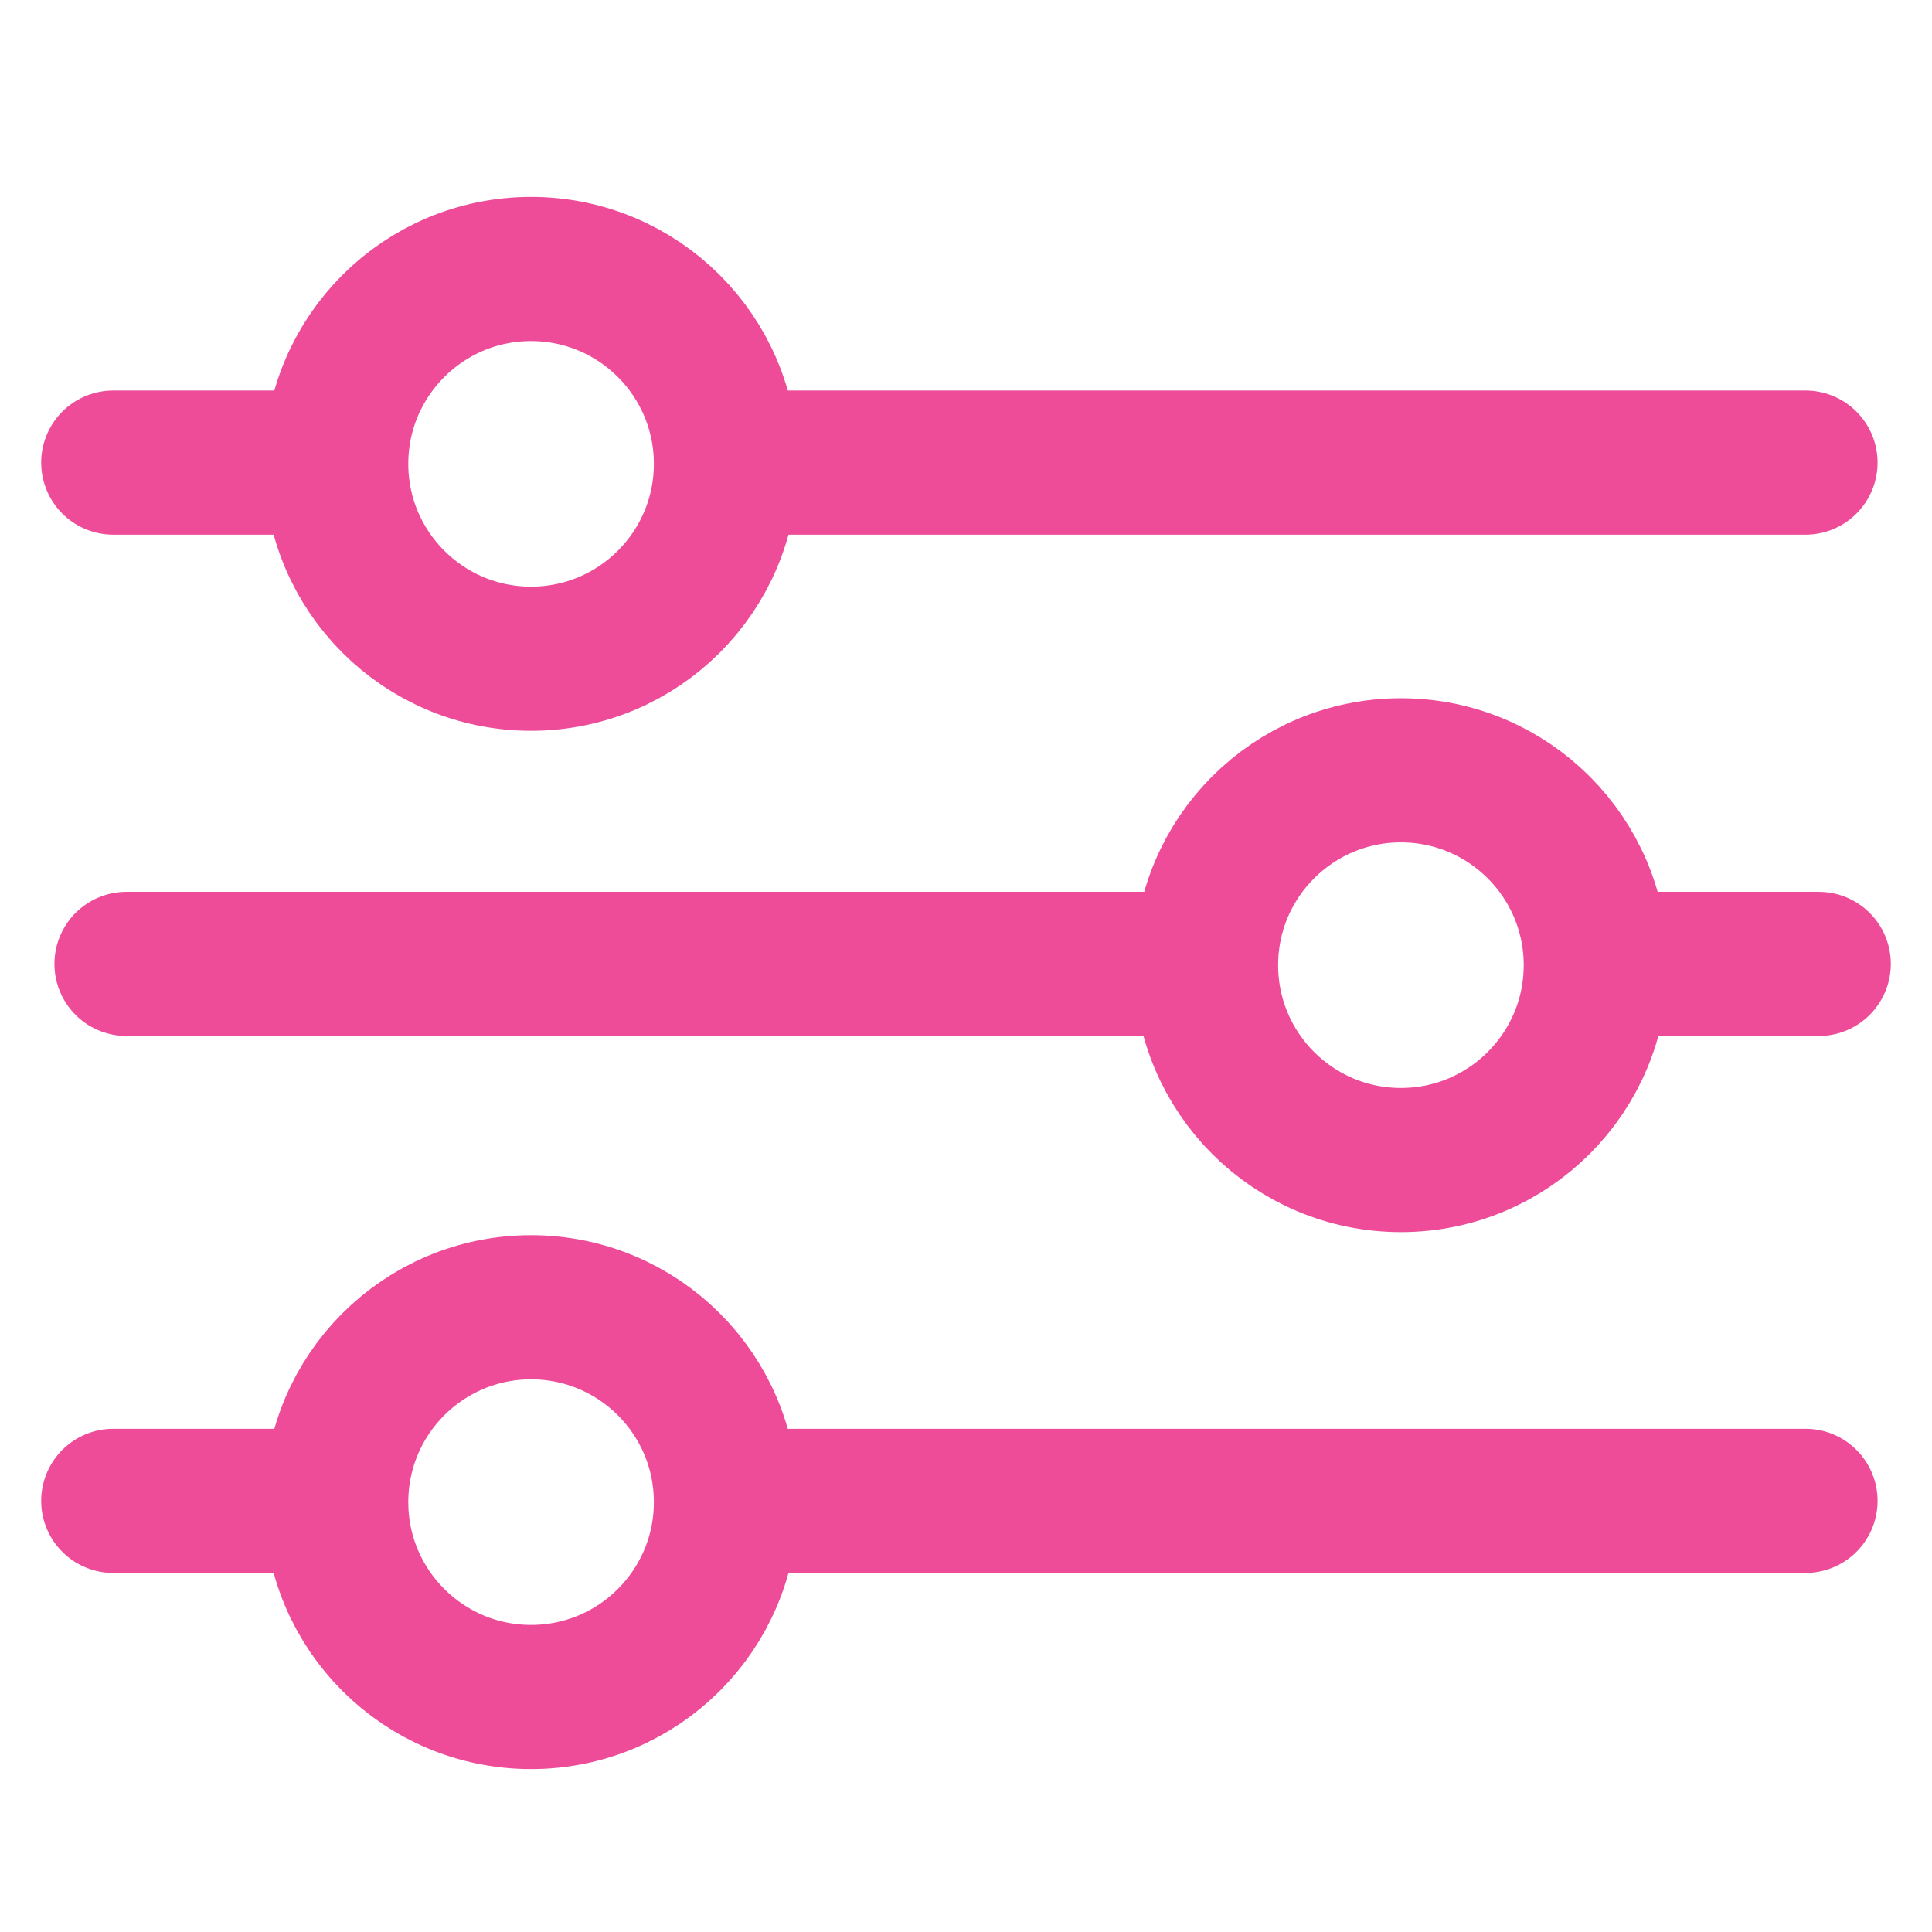
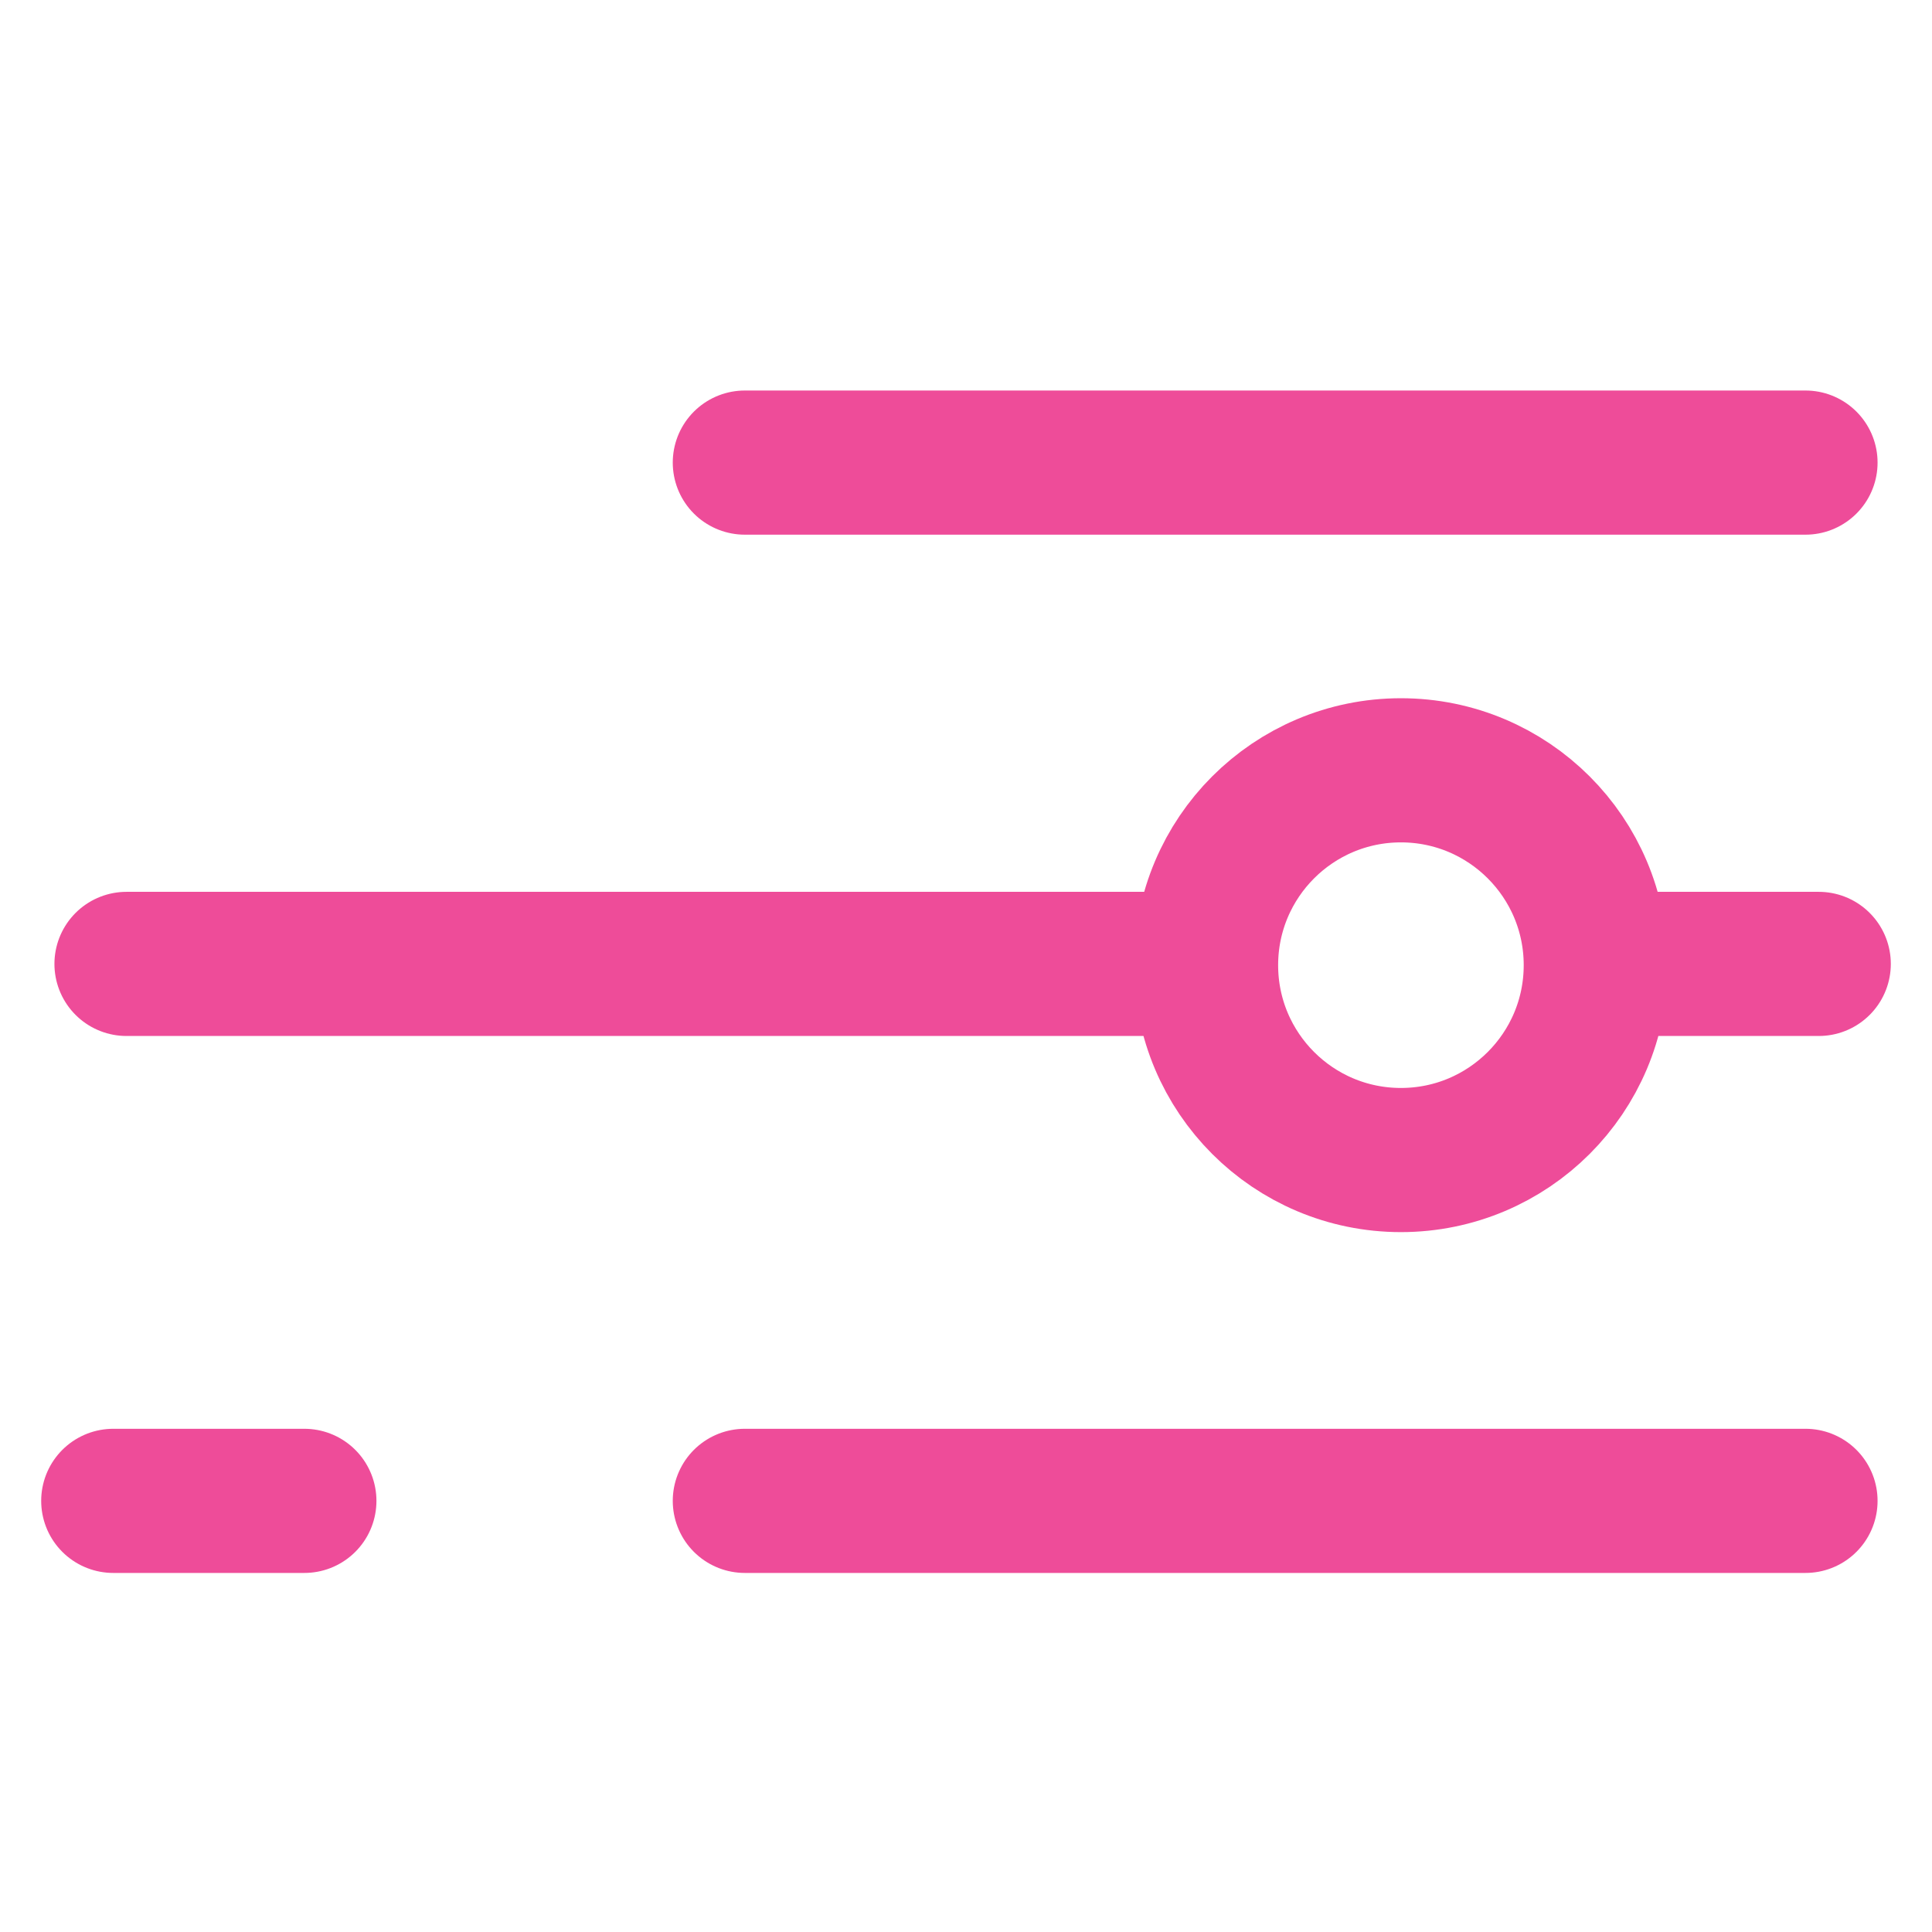
<svg xmlns="http://www.w3.org/2000/svg" xmlns:ns1="http://www.inkscape.org/namespaces/inkscape" xmlns:ns2="http://sodipodi.sourceforge.net/DTD/sodipodi-0.dtd" width="20" height="20" viewBox="0 0 5.292 5.292" version="1.1" id="svg8" ns1:version="1.0.1 (3bc2e813f5, 2020-09-07)" ns2:docname="icon-filter.svg">
  <defs id="defs2" />
  <ns2:namedview id="base" pagecolor="#ffffff" bordercolor="#666666" borderopacity="1.0" ns1:pageopacity="0.0" ns1:pageshadow="2" ns1:zoom="15.839192" ns1:cx="5.1735734" ns1:cy="1.2648171" ns1:document-units="mm" ns1:current-layer="layer1" ns1:document-rotation="0" showgrid="false" units="px" ns1:window-width="1920" ns1:window-height="1027" ns1:window-x="-8" ns1:window-y="-8" ns1:window-maximized="1" showguides="true" />
  <g ns1:label="Livello 1" ns1:groupmode="layer" id="layer1">
    <g id="g872" transform="matrix(0.077,0,0,0.077,-0.93,2.08)" style="stroke-width:5.128;stroke-miterlimit:4;stroke-dasharray:none">
      <path style="fill:none;stroke:#EE4C99;stroke-width:5.128;stroke-linecap:round;stroke-linejoin:miter;stroke-miterlimit:4;stroke-dasharray:none;stroke-opacity:1" d="M 38.574,-10.557 H 76.305" id="path846" />
-       <circle style="fill:none;stroke:#EE4C99;stroke-width:5.128;stroke-linecap:round;stroke-miterlimit:4;stroke-dasharray:none;stroke-opacity:1;paint-order:stroke fill markers" id="path848" cx="30.97" cy="-10.512" r="6.932" />
-       <path style="fill:none;stroke:#EE4C99;stroke-width:5.128;stroke-linecap:round;stroke-linejoin:miter;stroke-miterlimit:4;stroke-dasharray:none;stroke-opacity:1" d="m 16.107,-10.557 h 6.798" id="path850" />
    </g>
    <g id="g877" transform="matrix(0.077,0,0,0.077,-0.93,1.98)" style="stroke-width:5.128;stroke-miterlimit:4;stroke-dasharray:none">
      <path style="fill:none;stroke:#EE4C99;stroke-width:5.128;stroke-linecap:round;stroke-linejoin:miter;stroke-miterlimit:4;stroke-dasharray:none;stroke-opacity:1" d="M 38.574,27.676 H 76.305" id="path852" />
-       <circle style="fill:none;stroke:#EE4C99;stroke-width:5.128;stroke-linecap:round;stroke-miterlimit:4;stroke-dasharray:none;stroke-opacity:1;paint-order:stroke fill markers" id="circle854" cx="30.97" cy="27.721" r="6.932" />
      <path style="fill:none;stroke:#EE4C99;stroke-width:5.128;stroke-linecap:round;stroke-linejoin:miter;stroke-miterlimit:4;stroke-dasharray:none;stroke-opacity:1" d="m 16.107,27.676 h 6.798" id="path856" />
    </g>
    <g id="g867" transform="matrix(-0.077,0,0,0.077,6.222,2.139)" style="stroke-width:5.128;stroke-miterlimit:4;stroke-dasharray:none">
      <path style="fill:none;stroke:#EE4C99;stroke-width:5.128;stroke-linecap:round;stroke-linejoin:miter;stroke-miterlimit:4;stroke-dasharray:none;stroke-opacity:1" d="M 38.574,6.51 H 76.305" id="path858" />
      <circle style="fill:none;stroke:#EE4C99;stroke-width:5.128;stroke-linecap:round;stroke-miterlimit:4;stroke-dasharray:none;stroke-opacity:1;paint-order:stroke fill markers" id="circle860" cx="30.97" cy="6.555" r="6.932" />
      <path style="fill:none;stroke:#EE4C99;stroke-width:5.128;stroke-linecap:round;stroke-linejoin:miter;stroke-miterlimit:4;stroke-dasharray:none;stroke-opacity:1" d="m 16.107,6.51 h 6.798" id="path862" />
    </g>
  </g>
</svg>